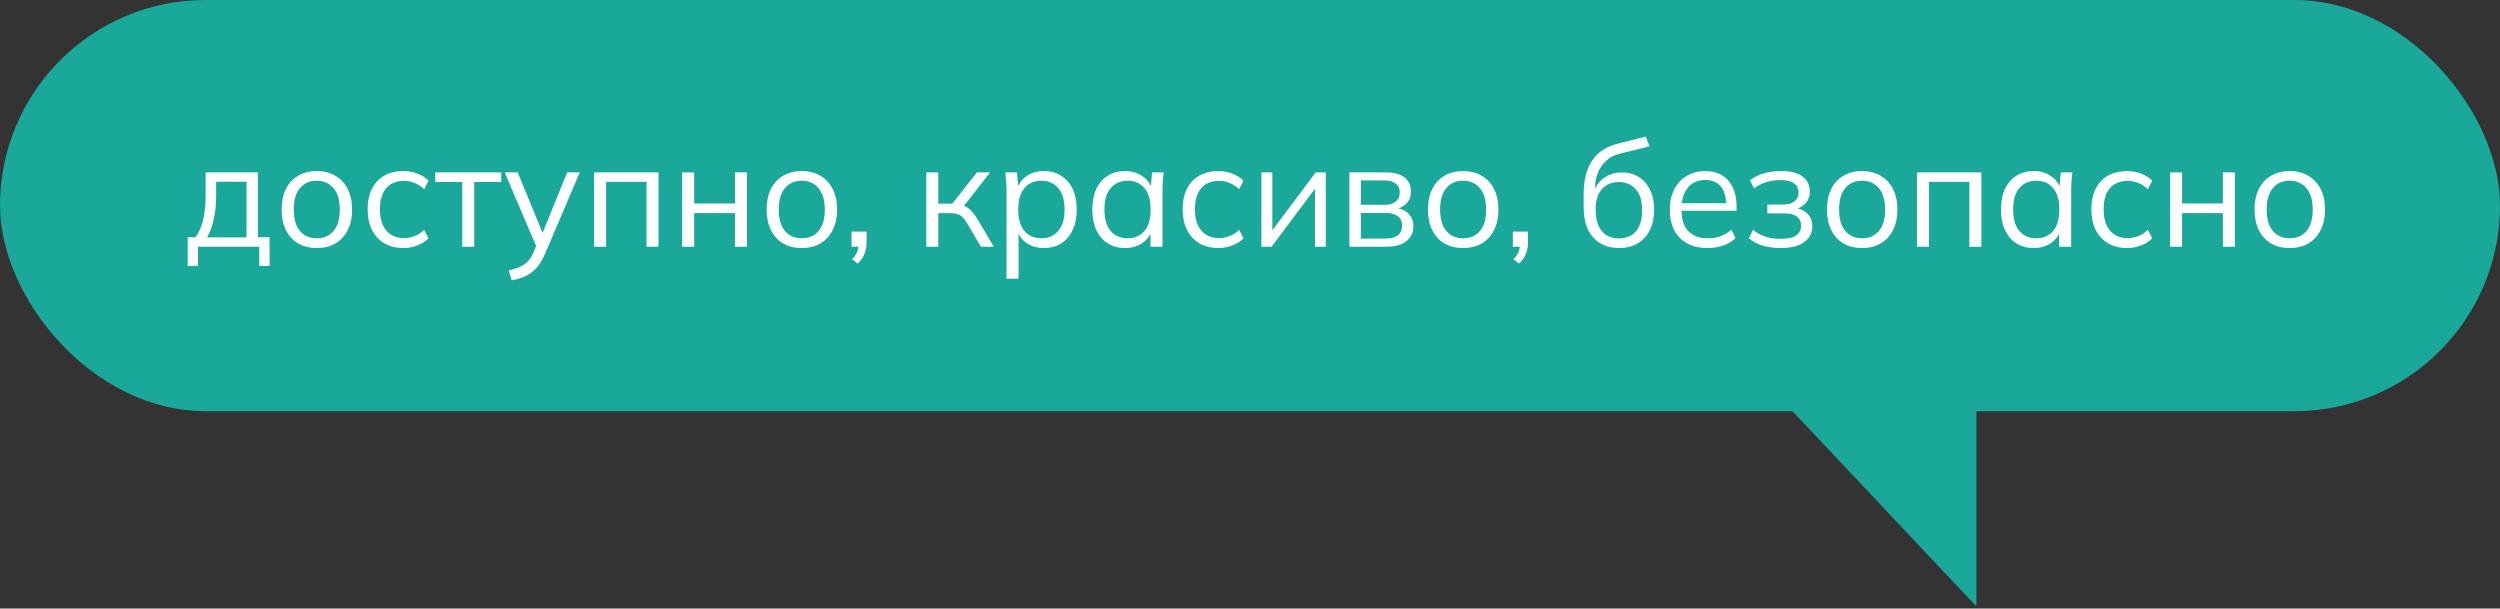
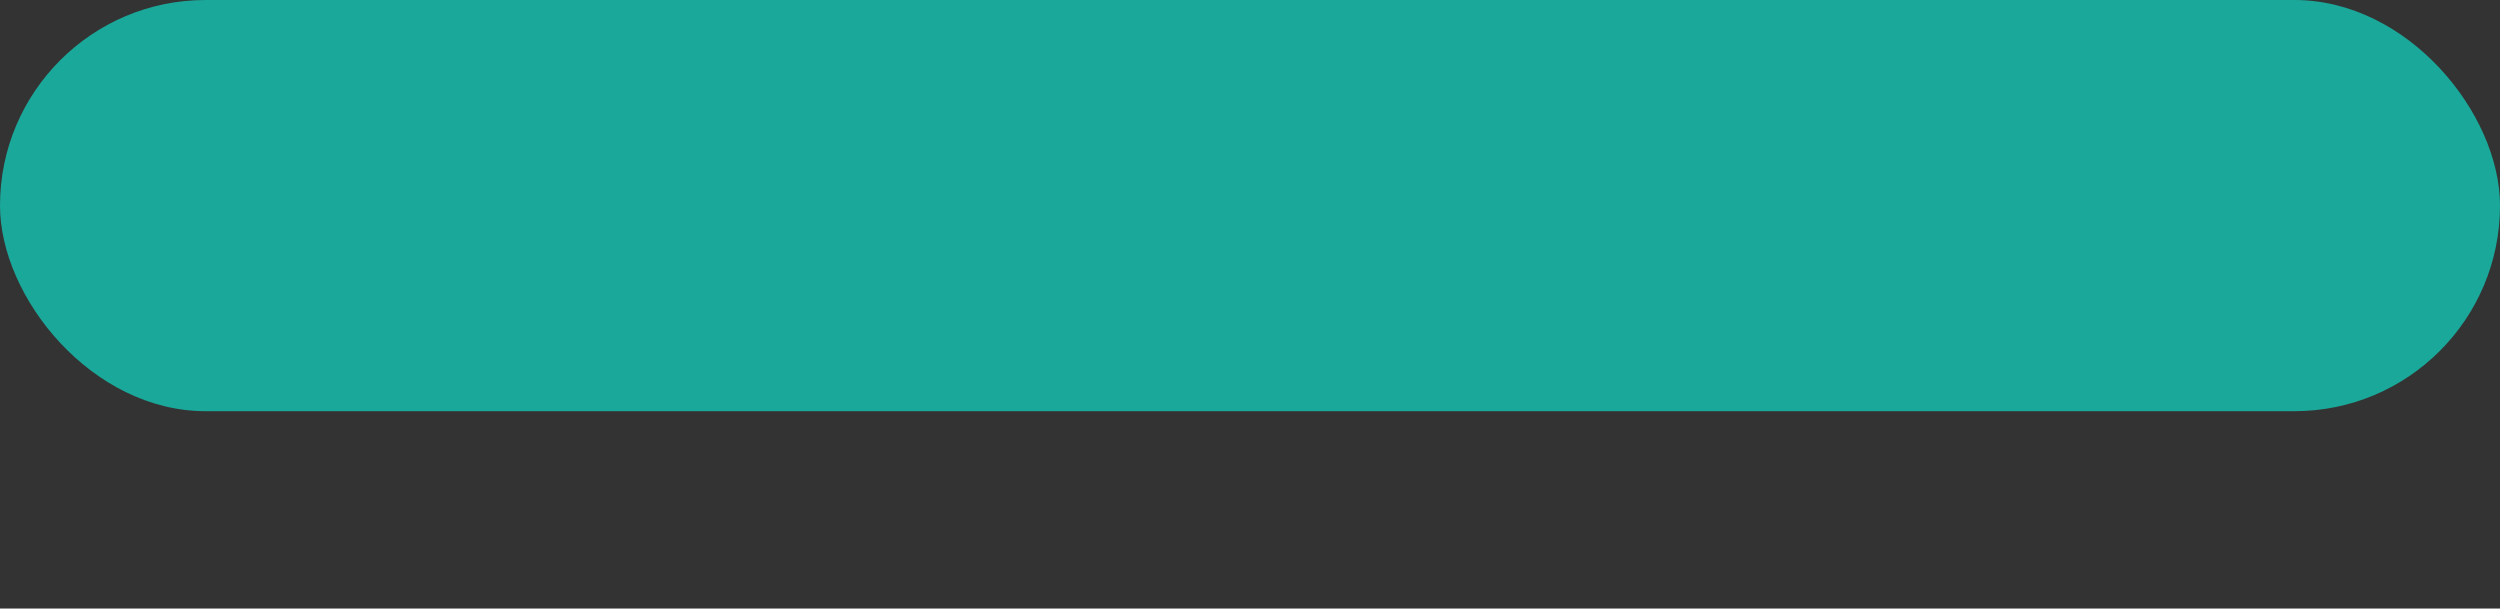
<svg xmlns="http://www.w3.org/2000/svg" width="304" height="74" viewBox="0 0 304 74" fill="none">
  <rect x="0" y="0" width="304" height="74" fill="#333333" stroke="none" />
-   <path d="M240.333 47.918V73.749L216 47.918H240.333Z" fill="#1AA89A" />
+   <path d="M240.333 47.918V73.749H240.333Z" fill="#1AA89A" />
  <rect width="304" height="50" rx="25" fill="#1AA89A" />
-   <path d="M22.828 32.34V28.848H23.782C24.214 28.236 24.526 27.504 24.718 26.652C24.91 25.8 25.006 24.792 25.006 23.628V20.964H31.36V28.848H32.782V32.34H31.522V30H24.07V32.34H22.828ZM25.186 28.866H29.974V22.098H26.284V23.862C26.284 24.81 26.188 25.728 25.996 26.616C25.816 27.492 25.546 28.242 25.186 28.866ZM38.513 30.162C37.649 30.162 36.893 29.976 36.245 29.604C35.609 29.22 35.117 28.68 34.769 27.984C34.421 27.276 34.247 26.442 34.247 25.482C34.247 24.51 34.421 23.676 34.769 22.98C35.117 22.284 35.609 21.75 36.245 21.378C36.893 20.994 37.649 20.802 38.513 20.802C39.389 20.802 40.145 20.994 40.781 21.378C41.429 21.75 41.927 22.284 42.275 22.98C42.635 23.676 42.815 24.51 42.815 25.482C42.815 26.442 42.635 27.276 42.275 27.984C41.927 28.68 41.429 29.22 40.781 29.604C40.145 29.976 39.389 30.162 38.513 30.162ZM38.513 28.974C39.377 28.974 40.061 28.68 40.565 28.092C41.069 27.492 41.321 26.622 41.321 25.482C41.321 24.33 41.063 23.46 40.547 22.872C40.043 22.272 39.365 21.972 38.513 21.972C37.661 21.972 36.983 22.272 36.479 22.872C35.975 23.46 35.723 24.33 35.723 25.482C35.723 26.622 35.975 27.492 36.479 28.092C36.983 28.68 37.661 28.974 38.513 28.974ZM49.062 30.162C48.174 30.162 47.4 29.97 46.74 29.586C46.092 29.202 45.588 28.656 45.228 27.948C44.88 27.24 44.706 26.4 44.706 25.428C44.706 24.444 44.886 23.61 45.246 22.926C45.606 22.23 46.11 21.702 46.758 21.342C47.418 20.982 48.186 20.802 49.062 20.802C49.638 20.802 50.196 20.904 50.736 21.108C51.288 21.312 51.744 21.6 52.104 21.972L51.582 23.016C51.222 22.668 50.826 22.41 50.394 22.242C49.974 22.074 49.56 21.99 49.152 21.99C48.216 21.99 47.49 22.284 46.974 22.872C46.458 23.46 46.2 24.318 46.2 25.446C46.2 26.562 46.458 27.426 46.974 28.038C47.49 28.65 48.216 28.956 49.152 28.956C49.548 28.956 49.956 28.878 50.376 28.722C50.808 28.566 51.21 28.308 51.582 27.948L52.104 28.974C51.732 29.358 51.27 29.652 50.718 29.856C50.166 30.06 49.614 30.162 49.062 30.162ZM56.206 30V22.134H52.93V20.964H60.958V22.134H57.664V30H56.206ZM62.218 34.086L61.876 32.88C62.44 32.748 62.908 32.592 63.28 32.412C63.664 32.244 63.982 32.016 64.234 31.728C64.486 31.44 64.702 31.08 64.882 30.648L65.35 29.586L65.314 30.198L61.372 20.964H62.956L66.214 28.902H65.746L68.968 20.964H70.498L66.322 30.756C66.082 31.332 65.818 31.812 65.53 32.196C65.242 32.592 64.93 32.91 64.594 33.15C64.27 33.402 63.91 33.6 63.514 33.744C63.118 33.888 62.686 34.002 62.218 34.086ZM72.245 30V20.964H80.075V30H78.617V22.116H73.703V30H72.245ZM82.95 30V20.964H84.408V24.744H89.376V20.964H90.834V30H89.376V25.914H84.408V30H82.95ZM97.488 30.162C96.624 30.162 95.868 29.976 95.22 29.604C94.584 29.22 94.092 28.68 93.744 27.984C93.396 27.276 93.222 26.442 93.222 25.482C93.222 24.51 93.396 23.676 93.744 22.98C94.092 22.284 94.584 21.75 95.22 21.378C95.868 20.994 96.624 20.802 97.488 20.802C98.364 20.802 99.12 20.994 99.756 21.378C100.404 21.75 100.902 22.284 101.25 22.98C101.61 23.676 101.79 24.51 101.79 25.482C101.79 26.442 101.61 27.276 101.25 27.984C100.902 28.68 100.404 29.22 99.756 29.604C99.12 29.976 98.364 30.162 97.488 30.162ZM97.488 28.974C98.352 28.974 99.036 28.68 99.54 28.092C100.044 27.492 100.296 26.622 100.296 25.482C100.296 24.33 100.038 23.46 99.522 22.872C99.018 22.272 98.34 21.972 97.488 21.972C96.636 21.972 95.958 22.272 95.454 22.872C94.95 23.46 94.698 24.33 94.698 25.482C94.698 26.622 94.95 27.492 95.454 28.092C95.958 28.68 96.636 28.974 97.488 28.974ZM104.3 32.052L103.616 31.53C103.94 31.194 104.15 30.876 104.246 30.576C104.354 30.288 104.408 29.994 104.408 29.694L104.732 30H103.544V28.164H105.38V29.46C105.38 29.94 105.302 30.39 105.146 30.81C104.99 31.242 104.708 31.656 104.3 32.052ZM112.639 30V20.964H114.097V24.762H115.807L118.795 20.964H120.397L116.977 25.338L116.581 24.888C116.929 24.924 117.229 25.008 117.481 25.14C117.733 25.272 117.973 25.47 118.201 25.734C118.441 25.998 118.699 26.364 118.975 26.832L120.847 30H119.281L117.625 27.192C117.421 26.844 117.223 26.58 117.031 26.4C116.851 26.22 116.641 26.094 116.401 26.022C116.173 25.95 115.885 25.914 115.537 25.914H114.097V30H112.639ZM122.397 33.888V23.052C122.397 22.716 122.379 22.374 122.343 22.026C122.319 21.666 122.289 21.312 122.253 20.964H123.657L123.855 23.106H123.639C123.831 22.398 124.221 21.84 124.809 21.432C125.397 21.012 126.099 20.802 126.915 20.802C127.731 20.802 128.433 20.988 129.021 21.36C129.621 21.732 130.089 22.266 130.425 22.962C130.761 23.658 130.929 24.498 130.929 25.482C130.929 26.454 130.761 27.288 130.425 27.984C130.101 28.68 129.639 29.22 129.039 29.604C128.439 29.976 127.731 30.162 126.915 30.162C126.111 30.162 125.415 29.958 124.827 29.55C124.239 29.142 123.849 28.584 123.657 27.876H123.855V33.888H122.397ZM126.627 28.974C127.491 28.974 128.175 28.68 128.679 28.092C129.195 27.492 129.453 26.622 129.453 25.482C129.453 24.33 129.195 23.46 128.679 22.872C128.175 22.272 127.491 21.972 126.627 21.972C125.775 21.972 125.091 22.272 124.575 22.872C124.071 23.46 123.819 24.33 123.819 25.482C123.819 26.622 124.071 27.492 124.575 28.092C125.091 28.68 125.775 28.974 126.627 28.974ZM136.821 30.162C136.017 30.162 135.315 29.976 134.715 29.604C134.115 29.22 133.647 28.68 133.311 27.984C132.987 27.288 132.825 26.454 132.825 25.482C132.825 24.498 132.987 23.658 133.311 22.962C133.647 22.266 134.115 21.732 134.715 21.36C135.315 20.988 136.017 20.802 136.821 20.802C137.637 20.802 138.339 21.012 138.927 21.432C139.527 21.84 139.923 22.398 140.115 23.106H139.899L140.097 20.964H141.501C141.465 21.312 141.429 21.666 141.393 22.026C141.369 22.374 141.357 22.716 141.357 23.052V30H139.899V27.876H140.097C139.905 28.584 139.509 29.142 138.909 29.55C138.309 29.958 137.613 30.162 136.821 30.162ZM137.109 28.974C137.973 28.974 138.657 28.68 139.161 28.092C139.665 27.492 139.917 26.622 139.917 25.482C139.917 24.33 139.665 23.46 139.161 22.872C138.657 22.272 137.973 21.972 137.109 21.972C136.257 21.972 135.573 22.272 135.057 22.872C134.553 23.46 134.301 24.33 134.301 25.482C134.301 26.622 134.553 27.492 135.057 28.092C135.573 28.68 136.257 28.974 137.109 28.974ZM148.167 30.162C147.279 30.162 146.505 29.97 145.845 29.586C145.197 29.202 144.693 28.656 144.333 27.948C143.985 27.24 143.811 26.4 143.811 25.428C143.811 24.444 143.991 23.61 144.351 22.926C144.711 22.23 145.215 21.702 145.863 21.342C146.523 20.982 147.291 20.802 148.167 20.802C148.743 20.802 149.301 20.904 149.841 21.108C150.393 21.312 150.849 21.6 151.209 21.972L150.687 23.016C150.327 22.668 149.931 22.41 149.499 22.242C149.079 22.074 148.665 21.99 148.257 21.99C147.321 21.99 146.595 22.284 146.079 22.872C145.563 23.46 145.305 24.318 145.305 25.446C145.305 26.562 145.563 27.426 146.079 28.038C146.595 28.65 147.321 28.956 148.257 28.956C148.653 28.956 149.061 28.878 149.481 28.722C149.913 28.566 150.315 28.308 150.687 27.948L151.209 28.974C150.837 29.358 150.375 29.652 149.823 29.856C149.271 30.06 148.719 30.162 148.167 30.162ZM153.385 30V20.964H154.717V28.65H154.231L159.991 20.964H161.215V30H159.901V22.296H160.387L154.627 30H153.385ZM164.09 30V20.964H168.446C169.49 20.964 170.27 21.168 170.786 21.576C171.314 21.972 171.578 22.56 171.578 23.34C171.578 23.916 171.374 24.402 170.966 24.798C170.57 25.182 170.054 25.41 169.418 25.482V25.266C170.162 25.29 170.756 25.506 171.2 25.914C171.644 26.322 171.866 26.85 171.866 27.498C171.866 28.278 171.578 28.89 171.002 29.334C170.438 29.778 169.634 30 168.59 30H164.09ZM165.476 29.01H168.518C169.154 29.01 169.64 28.878 169.976 28.614C170.324 28.338 170.498 27.948 170.498 27.444C170.498 26.94 170.324 26.556 169.976 26.292C169.64 26.028 169.154 25.896 168.518 25.896H165.476V29.01ZM165.476 24.906H168.356C168.944 24.906 169.4 24.774 169.724 24.51C170.048 24.246 170.21 23.88 170.21 23.412C170.21 22.944 170.048 22.584 169.724 22.332C169.4 22.068 168.944 21.936 168.356 21.936H165.476V24.906ZM177.908 30.162C177.044 30.162 176.288 29.976 175.64 29.604C175.004 29.22 174.512 28.68 174.164 27.984C173.816 27.276 173.642 26.442 173.642 25.482C173.642 24.51 173.816 23.676 174.164 22.98C174.512 22.284 175.004 21.75 175.64 21.378C176.288 20.994 177.044 20.802 177.908 20.802C178.784 20.802 179.54 20.994 180.176 21.378C180.824 21.75 181.322 22.284 181.67 22.98C182.03 23.676 182.21 24.51 182.21 25.482C182.21 26.442 182.03 27.276 181.67 27.984C181.322 28.68 180.824 29.22 180.176 29.604C179.54 29.976 178.784 30.162 177.908 30.162ZM177.908 28.974C178.772 28.974 179.456 28.68 179.96 28.092C180.464 27.492 180.716 26.622 180.716 25.482C180.716 24.33 180.458 23.46 179.942 22.872C179.438 22.272 178.76 21.972 177.908 21.972C177.056 21.972 176.378 22.272 175.874 22.872C175.37 23.46 175.118 24.33 175.118 25.482C175.118 26.622 175.37 27.492 175.874 28.092C176.378 28.68 177.056 28.974 177.908 28.974ZM184.72 32.052L184.036 31.53C184.36 31.194 184.57 30.876 184.666 30.576C184.774 30.288 184.828 29.994 184.828 29.694L185.152 30H183.964V28.164H185.8V29.46C185.8 29.94 185.722 30.39 185.566 30.81C185.41 31.242 185.128 31.656 184.72 32.052ZM196.893 30.162C195.573 30.162 194.523 29.736 193.743 28.884C192.963 28.032 192.573 26.79 192.573 25.158V23.574C192.573 21.906 192.915 20.556 193.599 19.524C194.283 18.492 195.363 17.796 196.839 17.436L200.133 16.608L200.583 17.796L196.929 18.696C196.257 18.864 195.705 19.158 195.273 19.578C194.841 19.986 194.511 20.478 194.283 21.054C194.067 21.618 193.959 22.218 193.959 22.854V23.574H193.743C193.887 23.034 194.121 22.572 194.445 22.188C194.769 21.792 195.165 21.492 195.633 21.288C196.113 21.072 196.641 20.964 197.217 20.964C197.997 20.964 198.681 21.15 199.269 21.522C199.857 21.882 200.313 22.404 200.637 23.088C200.973 23.76 201.141 24.57 201.141 25.518C201.141 26.466 200.967 27.288 200.619 27.984C200.271 28.68 199.779 29.22 199.143 29.604C198.507 29.976 197.757 30.162 196.893 30.162ZM196.857 28.992C197.733 28.992 198.423 28.704 198.927 28.128C199.431 27.54 199.683 26.682 199.683 25.554C199.683 24.438 199.425 23.592 198.909 23.016C198.405 22.428 197.721 22.134 196.857 22.134C195.993 22.134 195.303 22.422 194.787 22.998C194.283 23.574 194.031 24.39 194.031 25.446C194.031 26.622 194.283 27.51 194.787 28.11C195.291 28.698 195.981 28.992 196.857 28.992ZM207.622 30.162C206.206 30.162 205.09 29.754 204.274 28.938C203.458 28.11 203.05 26.964 203.05 25.5C203.05 24.552 203.23 23.73 203.59 23.034C203.95 22.326 204.454 21.78 205.102 21.396C205.75 21 206.494 20.802 207.334 20.802C208.162 20.802 208.858 20.976 209.422 21.324C209.986 21.672 210.418 22.17 210.718 22.818C211.018 23.454 211.168 24.21 211.168 25.086V25.626H204.166V24.708H210.214L209.908 24.942C209.908 23.982 209.692 23.232 209.26 22.692C208.828 22.152 208.186 21.882 207.334 21.882C206.434 21.882 205.732 22.2 205.228 22.836C204.724 23.46 204.472 24.306 204.472 25.374V25.536C204.472 26.664 204.748 27.522 205.3 28.11C205.864 28.686 206.65 28.974 207.658 28.974C208.198 28.974 208.702 28.896 209.17 28.74C209.65 28.572 210.106 28.302 210.538 27.93L211.042 28.956C210.646 29.34 210.142 29.64 209.53 29.856C208.93 30.06 208.294 30.162 207.622 30.162ZM216.491 30.162C215.723 30.162 214.997 30.06 214.312 29.856C213.641 29.64 213.089 29.346 212.656 28.974L213.161 27.948C213.605 28.308 214.103 28.584 214.655 28.776C215.219 28.956 215.831 29.046 216.491 29.046C217.379 29.046 218.021 28.908 218.417 28.632C218.813 28.356 219.011 27.966 219.011 27.462C219.011 26.97 218.843 26.598 218.507 26.346C218.171 26.082 217.679 25.95 217.031 25.95H214.907V24.87H216.851C217.427 24.87 217.877 24.744 218.201 24.492C218.537 24.228 218.705 23.868 218.705 23.412C218.705 22.944 218.525 22.578 218.165 22.314C217.805 22.038 217.241 21.9 216.473 21.9C215.861 21.9 215.291 21.984 214.763 22.152C214.247 22.308 213.755 22.56 213.287 22.908L212.801 21.918C213.293 21.534 213.863 21.252 214.511 21.072C215.159 20.892 215.861 20.802 216.617 20.802C217.745 20.802 218.603 21.024 219.191 21.468C219.779 21.9 220.073 22.518 220.073 23.322C220.073 23.886 219.881 24.372 219.497 24.78C219.113 25.176 218.603 25.41 217.967 25.482V25.266C218.687 25.29 219.269 25.506 219.713 25.914C220.157 26.322 220.379 26.856 220.379 27.516C220.379 28.32 220.049 28.962 219.389 29.442C218.741 29.922 217.775 30.162 216.491 30.162ZM226.423 30.162C225.559 30.162 224.803 29.976 224.155 29.604C223.519 29.22 223.027 28.68 222.679 27.984C222.331 27.276 222.157 26.442 222.157 25.482C222.157 24.51 222.331 23.676 222.679 22.98C223.027 22.284 223.519 21.75 224.155 21.378C224.803 20.994 225.559 20.802 226.423 20.802C227.299 20.802 228.055 20.994 228.691 21.378C229.339 21.75 229.837 22.284 230.185 22.98C230.545 23.676 230.725 24.51 230.725 25.482C230.725 26.442 230.545 27.276 230.185 27.984C229.837 28.68 229.339 29.22 228.691 29.604C228.055 29.976 227.299 30.162 226.423 30.162ZM226.423 28.974C227.287 28.974 227.971 28.68 228.475 28.092C228.979 27.492 229.231 26.622 229.231 25.482C229.231 24.33 228.973 23.46 228.457 22.872C227.953 22.272 227.275 21.972 226.423 21.972C225.571 21.972 224.893 22.272 224.389 22.872C223.885 23.46 223.633 24.33 223.633 25.482C223.633 26.622 223.885 27.492 224.389 28.092C224.893 28.68 225.571 28.974 226.423 28.974ZM233.102 30V20.964H240.932V30H239.474V22.116H234.56V30H233.102ZM247.317 30.162C246.513 30.162 245.811 29.976 245.211 29.604C244.611 29.22 244.143 28.68 243.807 27.984C243.483 27.288 243.321 26.454 243.321 25.482C243.321 24.498 243.483 23.658 243.807 22.962C244.143 22.266 244.611 21.732 245.211 21.36C245.811 20.988 246.513 20.802 247.317 20.802C248.133 20.802 248.835 21.012 249.423 21.432C250.023 21.84 250.419 22.398 250.611 23.106H250.395L250.593 20.964H251.997C251.961 21.312 251.925 21.666 251.889 22.026C251.865 22.374 251.853 22.716 251.853 23.052V30H250.395V27.876H250.593C250.401 28.584 250.005 29.142 249.405 29.55C248.805 29.958 248.109 30.162 247.317 30.162ZM247.605 28.974C248.469 28.974 249.153 28.68 249.657 28.092C250.161 27.492 250.413 26.622 250.413 25.482C250.413 24.33 250.161 23.46 249.657 22.872C249.153 22.272 248.469 21.972 247.605 21.972C246.753 21.972 246.069 22.272 245.553 22.872C245.049 23.46 244.797 24.33 244.797 25.482C244.797 26.622 245.049 27.492 245.553 28.092C246.069 28.68 246.753 28.974 247.605 28.974ZM258.664 30.162C257.776 30.162 257.002 29.97 256.342 29.586C255.694 29.202 255.19 28.656 254.83 27.948C254.482 27.24 254.308 26.4 254.308 25.428C254.308 24.444 254.488 23.61 254.848 22.926C255.208 22.23 255.712 21.702 256.36 21.342C257.02 20.982 257.788 20.802 258.664 20.802C259.24 20.802 259.798 20.904 260.338 21.108C260.89 21.312 261.346 21.6 261.706 21.972L261.184 23.016C260.824 22.668 260.428 22.41 259.996 22.242C259.576 22.074 259.162 21.99 258.754 21.99C257.818 21.99 257.092 22.284 256.576 22.872C256.06 23.46 255.802 24.318 255.802 25.446C255.802 26.562 256.06 27.426 256.576 28.038C257.092 28.65 257.818 28.956 258.754 28.956C259.15 28.956 259.558 28.878 259.978 28.722C260.41 28.566 260.812 28.308 261.184 27.948L261.706 28.974C261.334 29.358 260.872 29.652 260.32 29.856C259.768 30.06 259.216 30.162 258.664 30.162ZM263.881 30V20.964H265.339V24.744H270.307V20.964H271.765V30H270.307V25.914H265.339V30H263.881ZM278.419 30.162C277.555 30.162 276.799 29.976 276.151 29.604C275.515 29.22 275.023 28.68 274.675 27.984C274.327 27.276 274.153 26.442 274.153 25.482C274.153 24.51 274.327 23.676 274.675 22.98C275.023 22.284 275.515 21.75 276.151 21.378C276.799 20.994 277.555 20.802 278.419 20.802C279.295 20.802 280.051 20.994 280.687 21.378C281.335 21.75 281.833 22.284 282.181 22.98C282.541 23.676 282.721 24.51 282.721 25.482C282.721 26.442 282.541 27.276 282.181 27.984C281.833 28.68 281.335 29.22 280.687 29.604C280.051 29.976 279.295 30.162 278.419 30.162ZM278.419 28.974C279.283 28.974 279.967 28.68 280.471 28.092C280.975 27.492 281.227 26.622 281.227 25.482C281.227 24.33 280.969 23.46 280.453 22.872C279.949 22.272 279.271 21.972 278.419 21.972C277.567 21.972 276.889 22.272 276.385 22.872C275.881 23.46 275.629 24.33 275.629 25.482C275.629 26.622 275.881 27.492 276.385 28.092C276.889 28.68 277.567 28.974 278.419 28.974Z" fill="white" />
</svg>